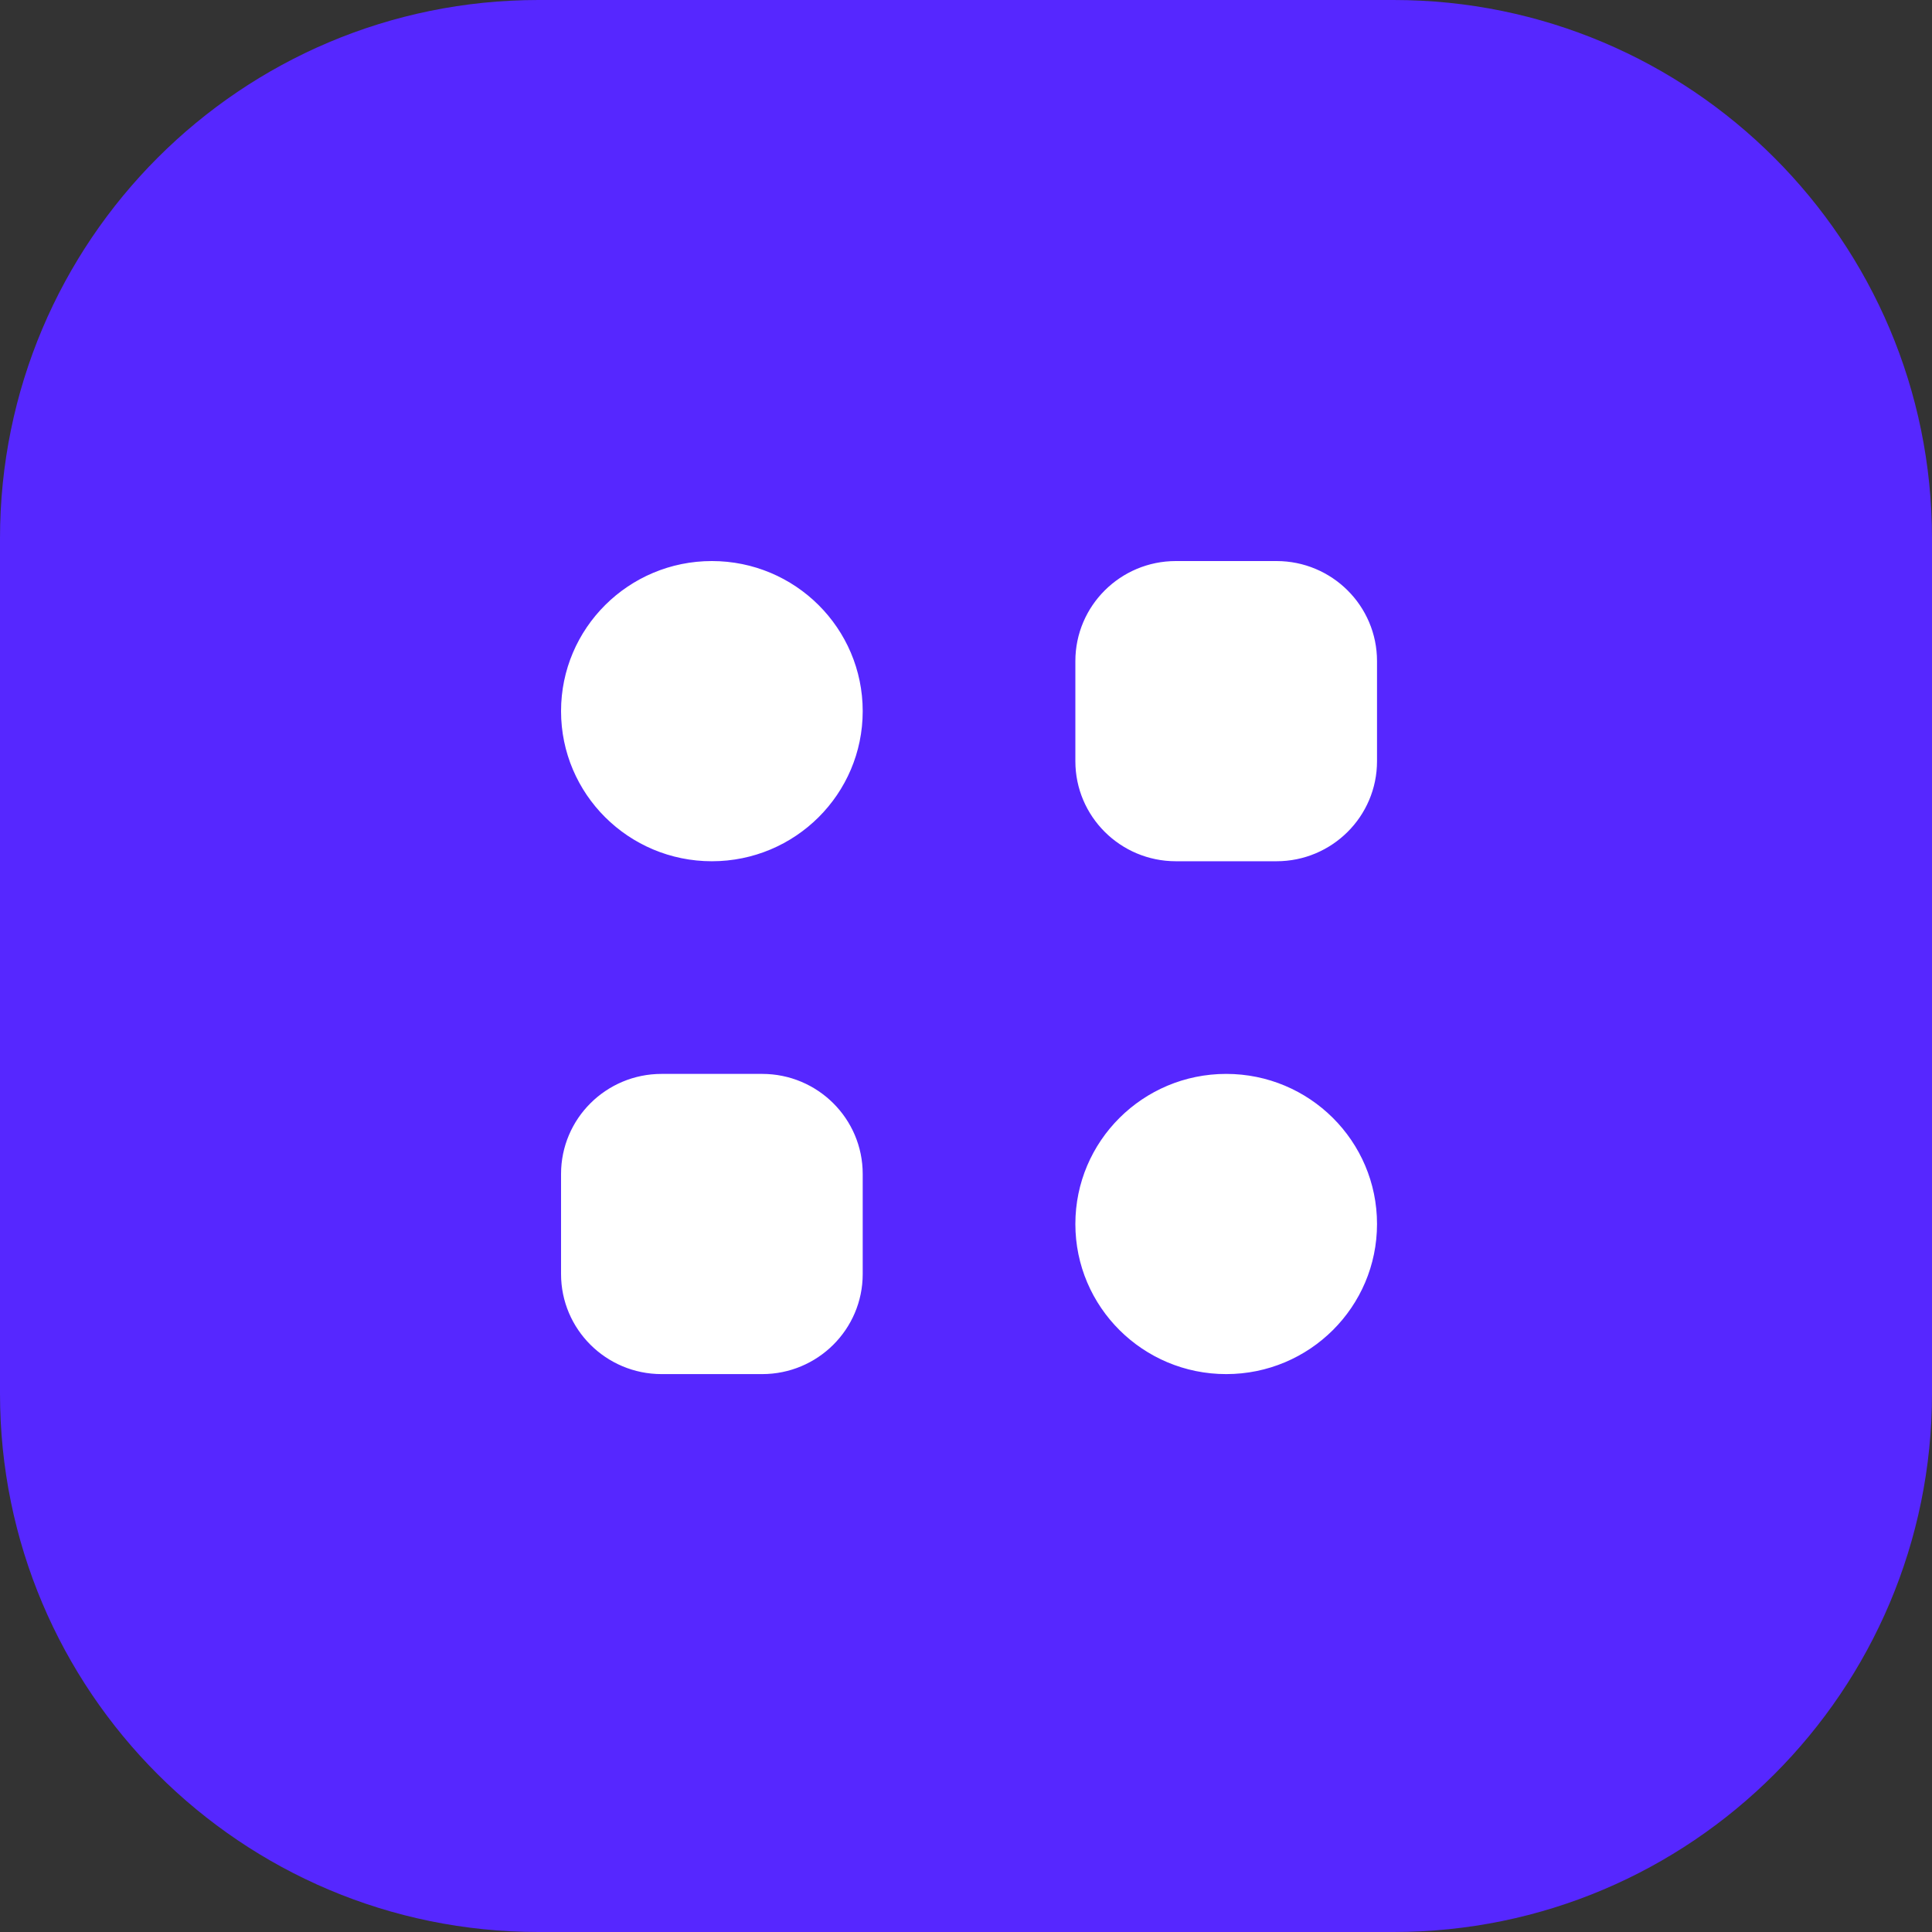
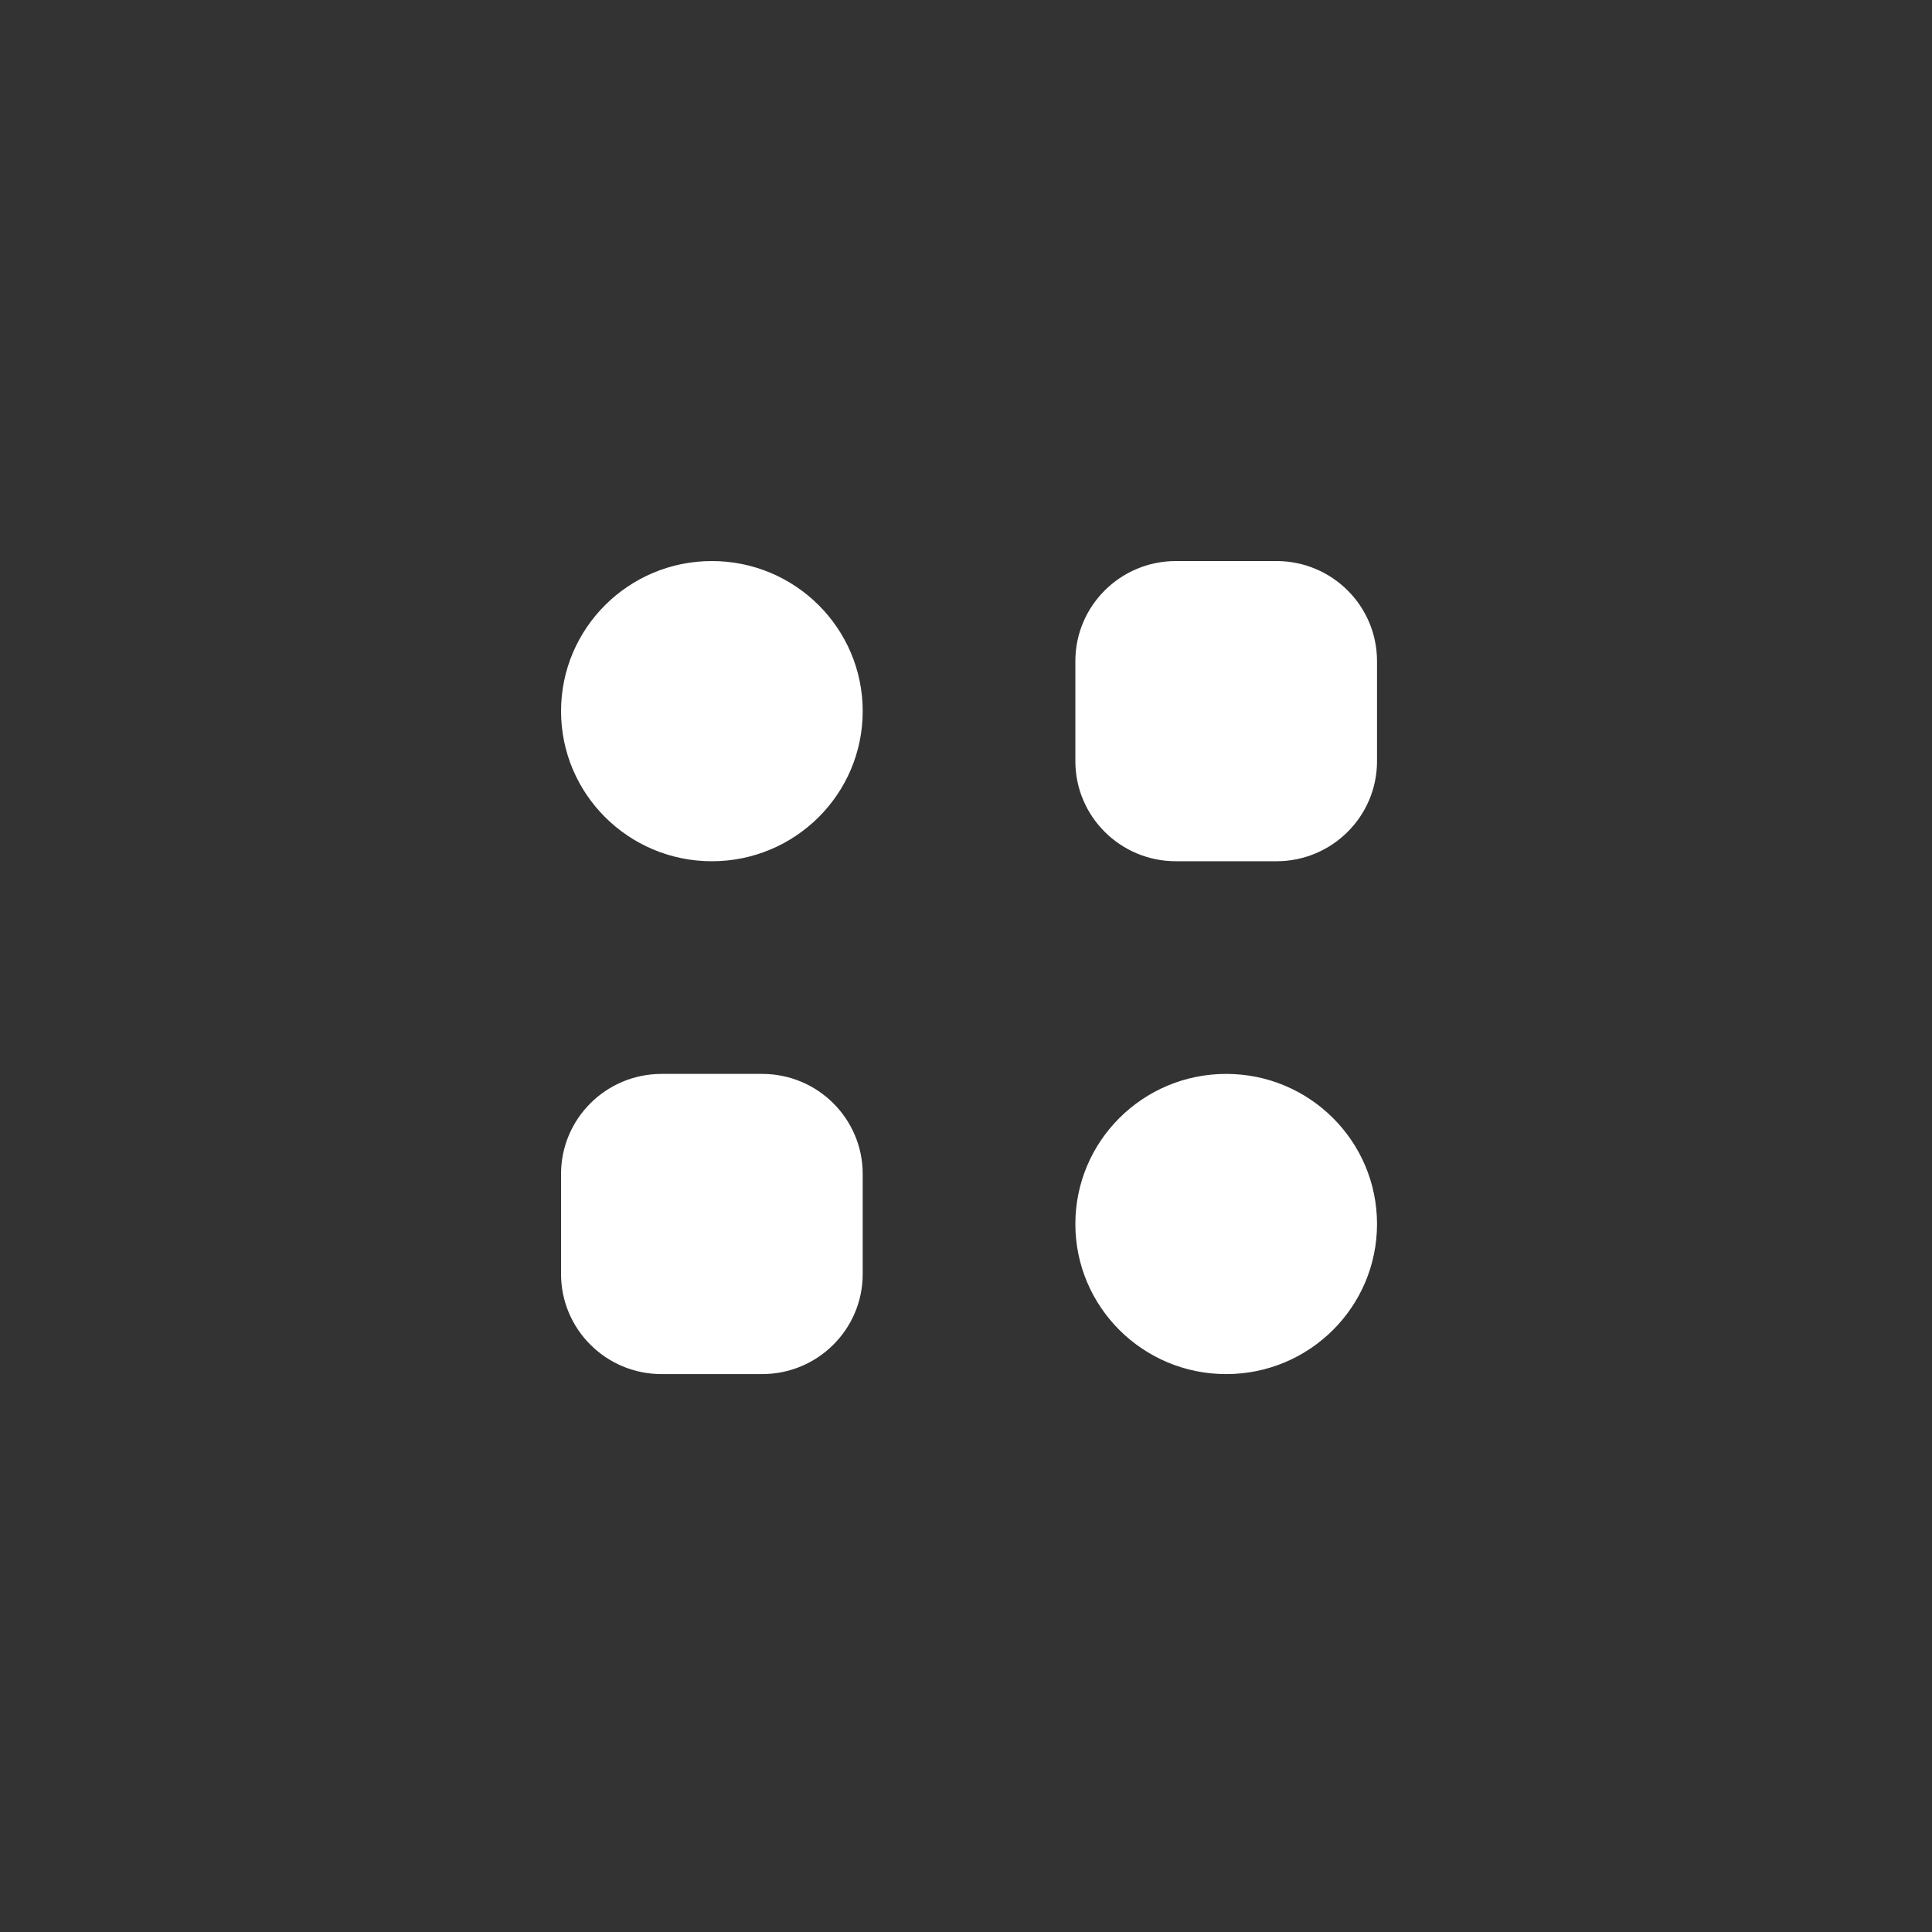
<svg xmlns="http://www.w3.org/2000/svg" width="427" height="427" viewBox="0 0 427 427" fill="none">
  <rect x="0" y="0" width="427" height="427" fill="#333333" stroke="none" />
-   <path d="M0 119C0 53.278 53.278 0 119 0H308C373.722 0 427 53.278 427 119V308C427 373.722 373.722 427 308 427H119C53.278 427 0 373.722 0 308V119Z" fill="#5627FF" />
  <path fill-rule="evenodd" clip-rule="evenodd" d="M157.335 190.348C175.746 190.348 190.671 175.496 190.671 157.174C190.671 138.853 175.746 124 157.335 124C138.925 124 124 138.853 124 157.174C124 175.496 138.925 190.348 157.335 190.348ZM271.006 303.696C289.417 303.696 304.341 288.844 304.341 270.522C304.341 252.2 289.417 237.348 271.006 237.348C252.596 237.348 237.671 252.2 237.671 270.522C237.671 288.844 252.596 303.696 271.006 303.696ZM237.671 146.116C237.671 133.902 247.621 124 259.894 124H282.118C294.392 124 304.341 133.902 304.341 146.116V168.232C304.341 180.447 294.392 190.348 282.118 190.348H259.894C247.621 190.348 237.671 180.447 237.671 168.232V146.116ZM146.224 237.348C133.95 237.348 124 247.249 124 259.464V281.58C124 293.794 133.95 303.696 146.224 303.696H168.447C180.721 303.696 190.671 293.794 190.671 281.58V259.464C190.671 247.249 180.721 237.348 168.447 237.348H146.224Z" fill="white" />
</svg>